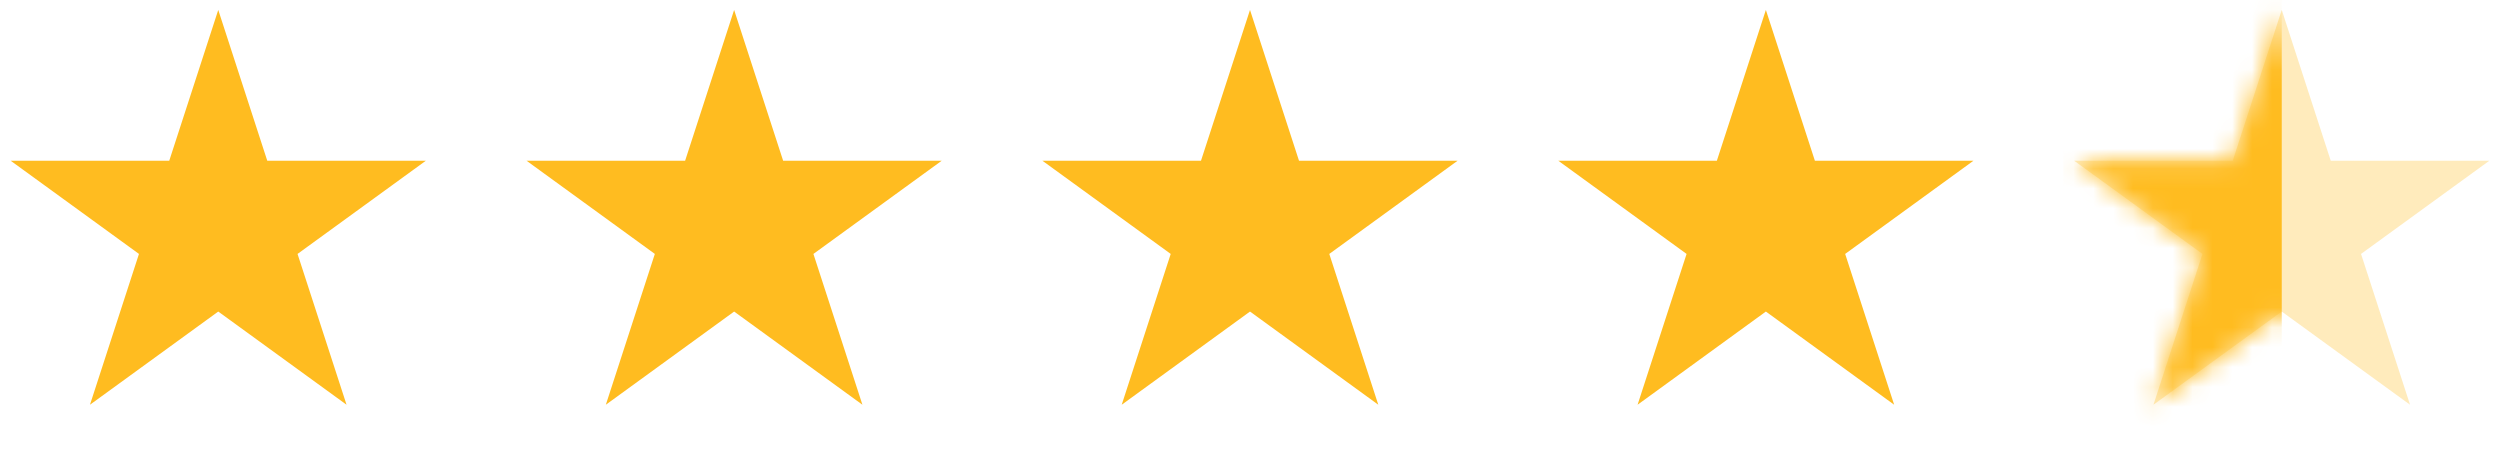
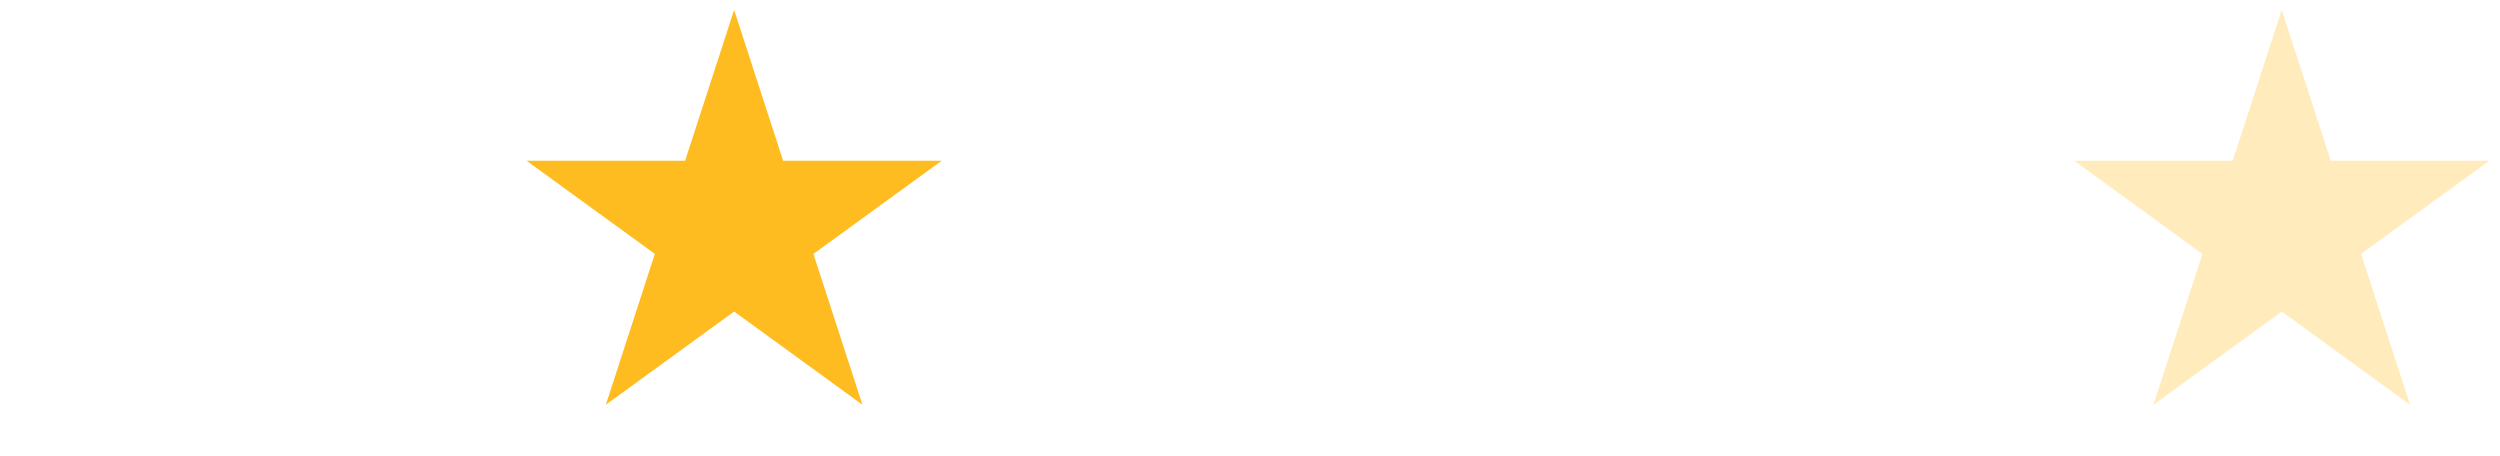
<svg xmlns="http://www.w3.org/2000/svg" width="126" height="23" viewBox="0 0 126 23" fill="none">
-   <path d="M11 0.5L13.47 8.101H21.462L14.996 12.798L17.466 20.399L11 15.702L4.534 20.399L7.004 12.798L0.538 8.101H8.53L11 0.5Z" fill="#FFBC20" />
  <path d="M37 0.5L39.47 8.101H47.462L40.996 12.798L43.466 20.399L37 15.702L30.534 20.399L33.004 12.798L26.538 8.101H34.53L37 0.5Z" fill="#FFBC20" />
-   <path d="M63 0.5L65.47 8.101H73.462L66.996 12.798L69.466 20.399L63 15.702L56.534 20.399L59.004 12.798L52.538 8.101H60.53L63 0.5Z" fill="#FFBC20" />
-   <path d="M89 0.5L91.47 8.101H99.462L92.996 12.798L95.466 20.399L89 15.702L82.534 20.399L85.004 12.798L78.538 8.101H86.53L89 0.5Z" fill="#FFBC20" />
  <path opacity="0.3" d="M115 0.5L117.47 8.101H125.462L118.996 12.798L121.466 20.399L115 15.702L108.534 20.399L111.004 12.798L104.538 8.101H112.53L115 0.5Z" fill="#FFBC20" />
  <mask id="mask0_1_204" style="mask-type:alpha" maskUnits="userSpaceOnUse" x="104" y="0" width="22" height="21">
-     <path d="M115 0.5L117.47 8.101H125.462L118.996 12.798L121.466 20.399L115 15.702L108.534 20.399L111.004 12.798L104.538 8.101H112.53L115 0.5Z" fill="#FFBC20" />
-   </mask>
+     </mask>
  <g mask="url(#mask0_1_204)">
-     <rect x="104" width="11" height="23" fill="#FFBC20" />
-   </g>
+     </g>
</svg>